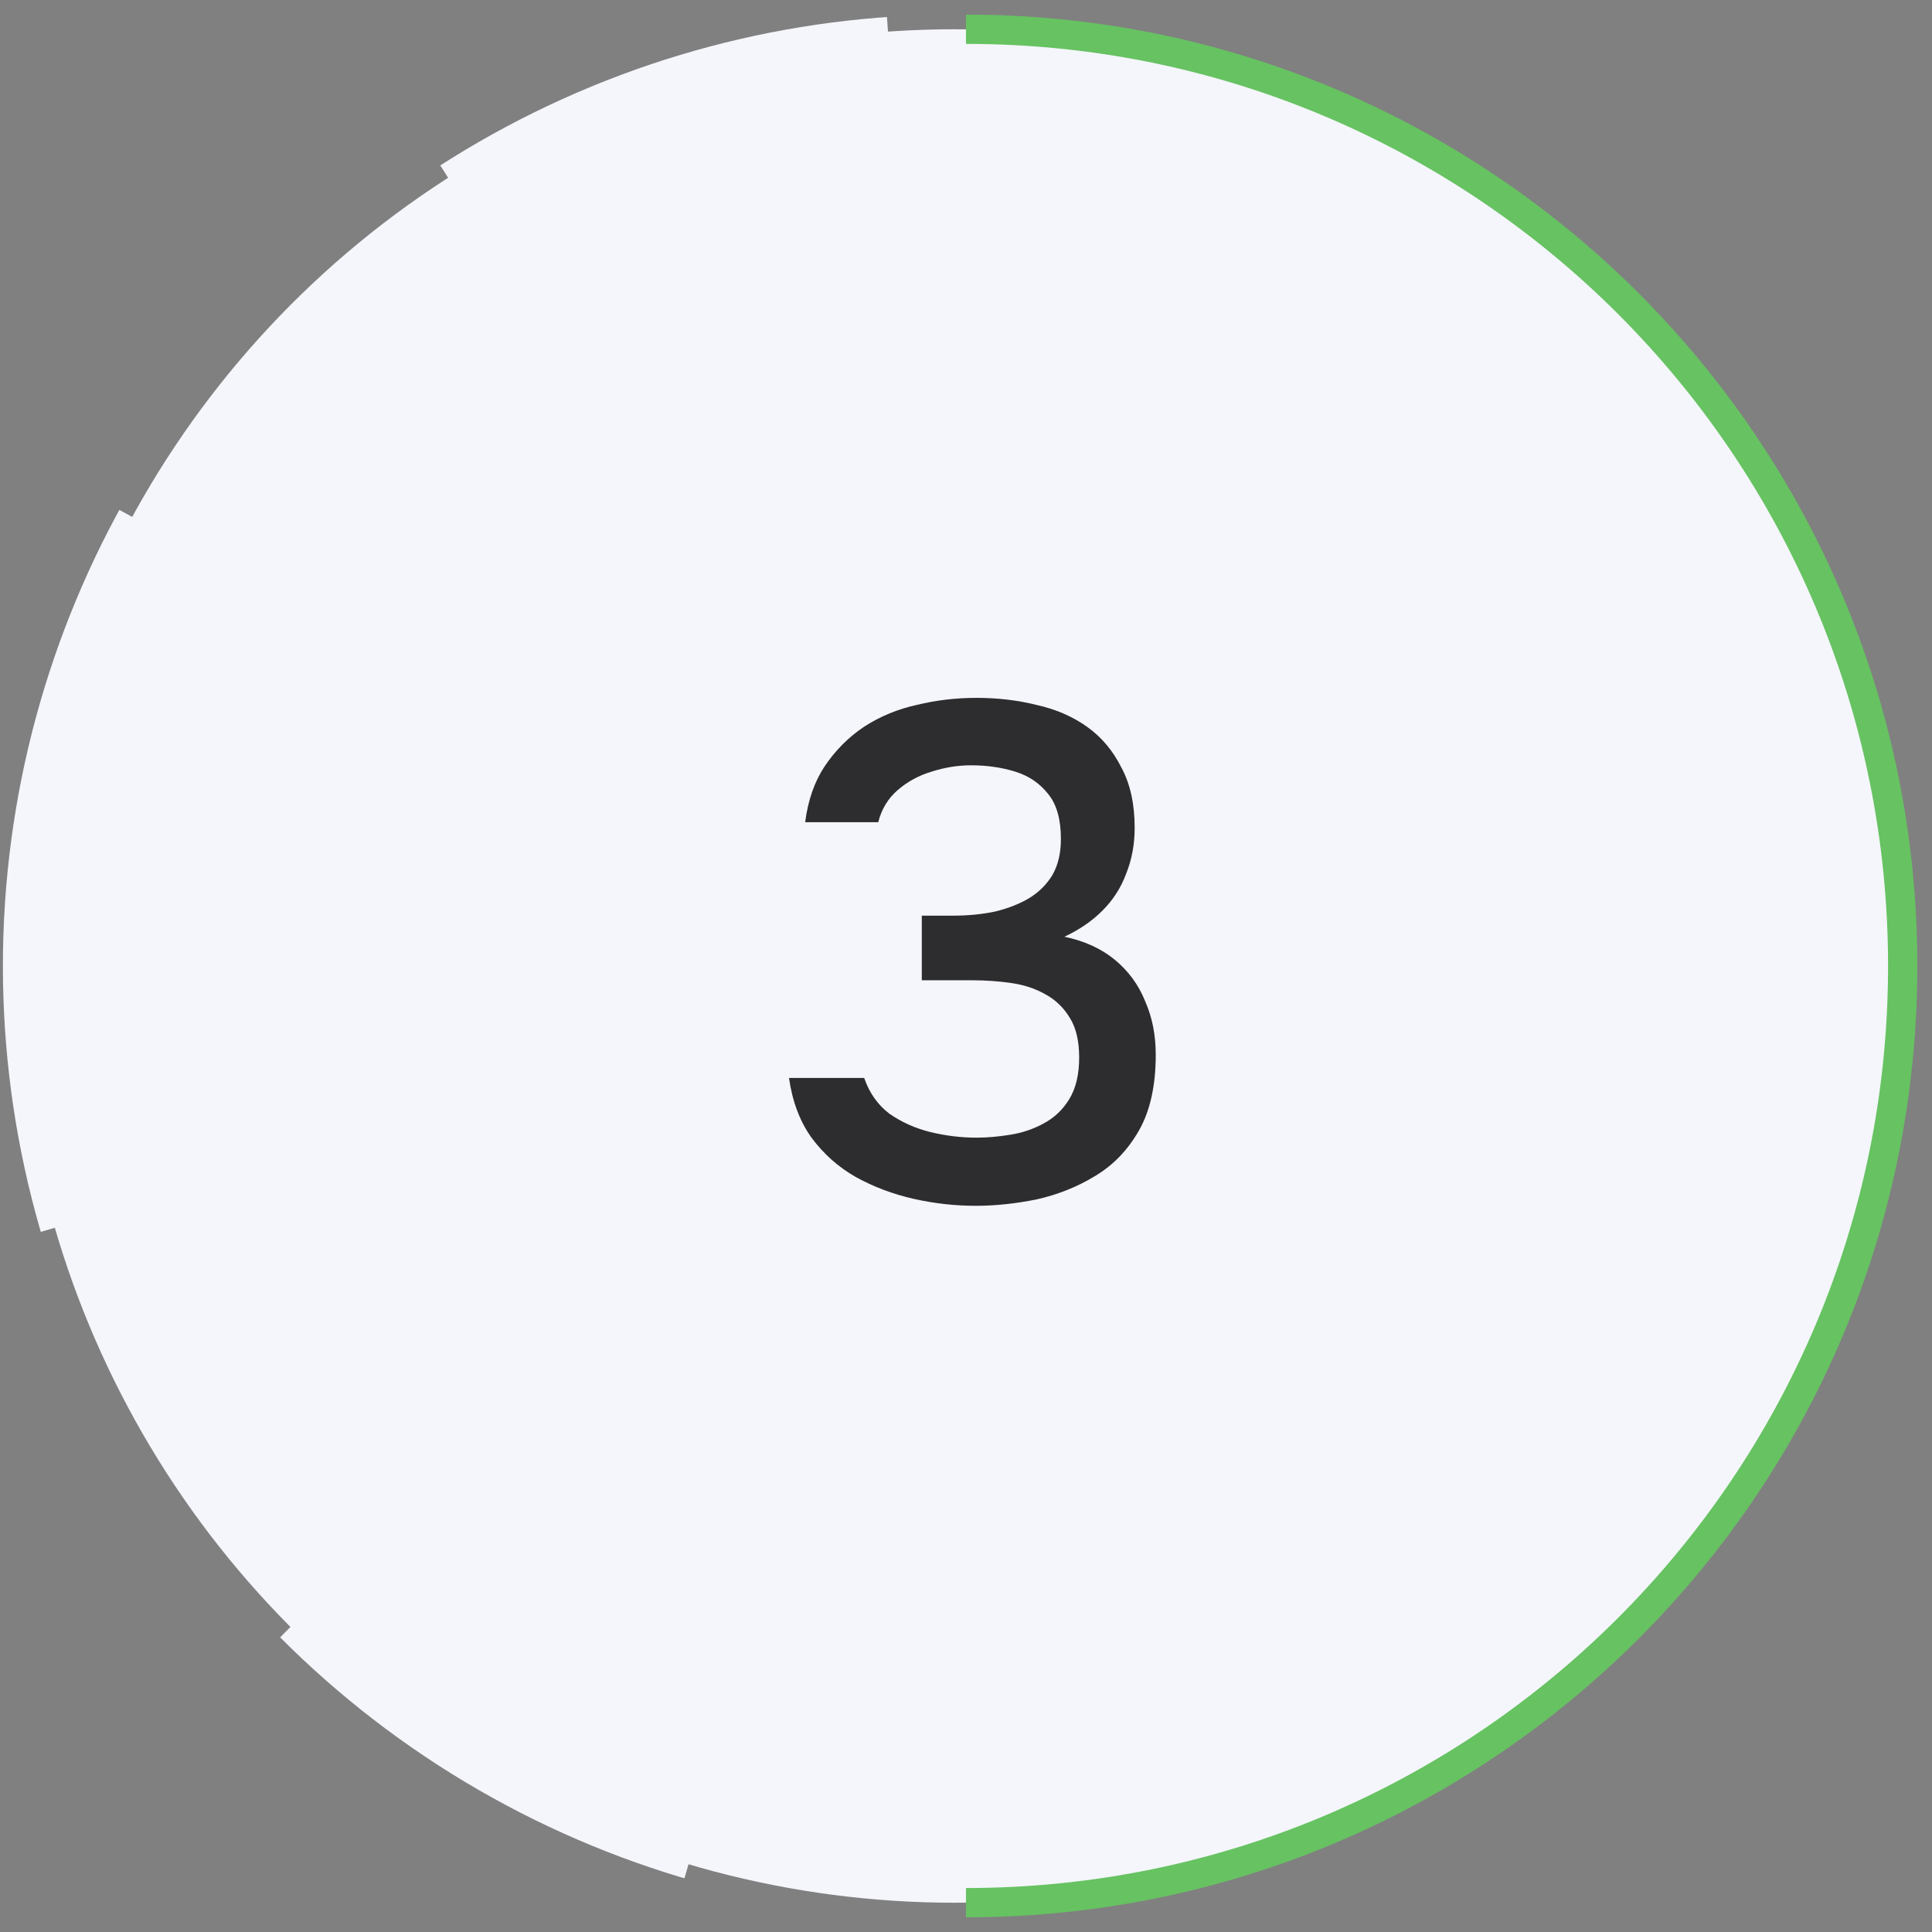
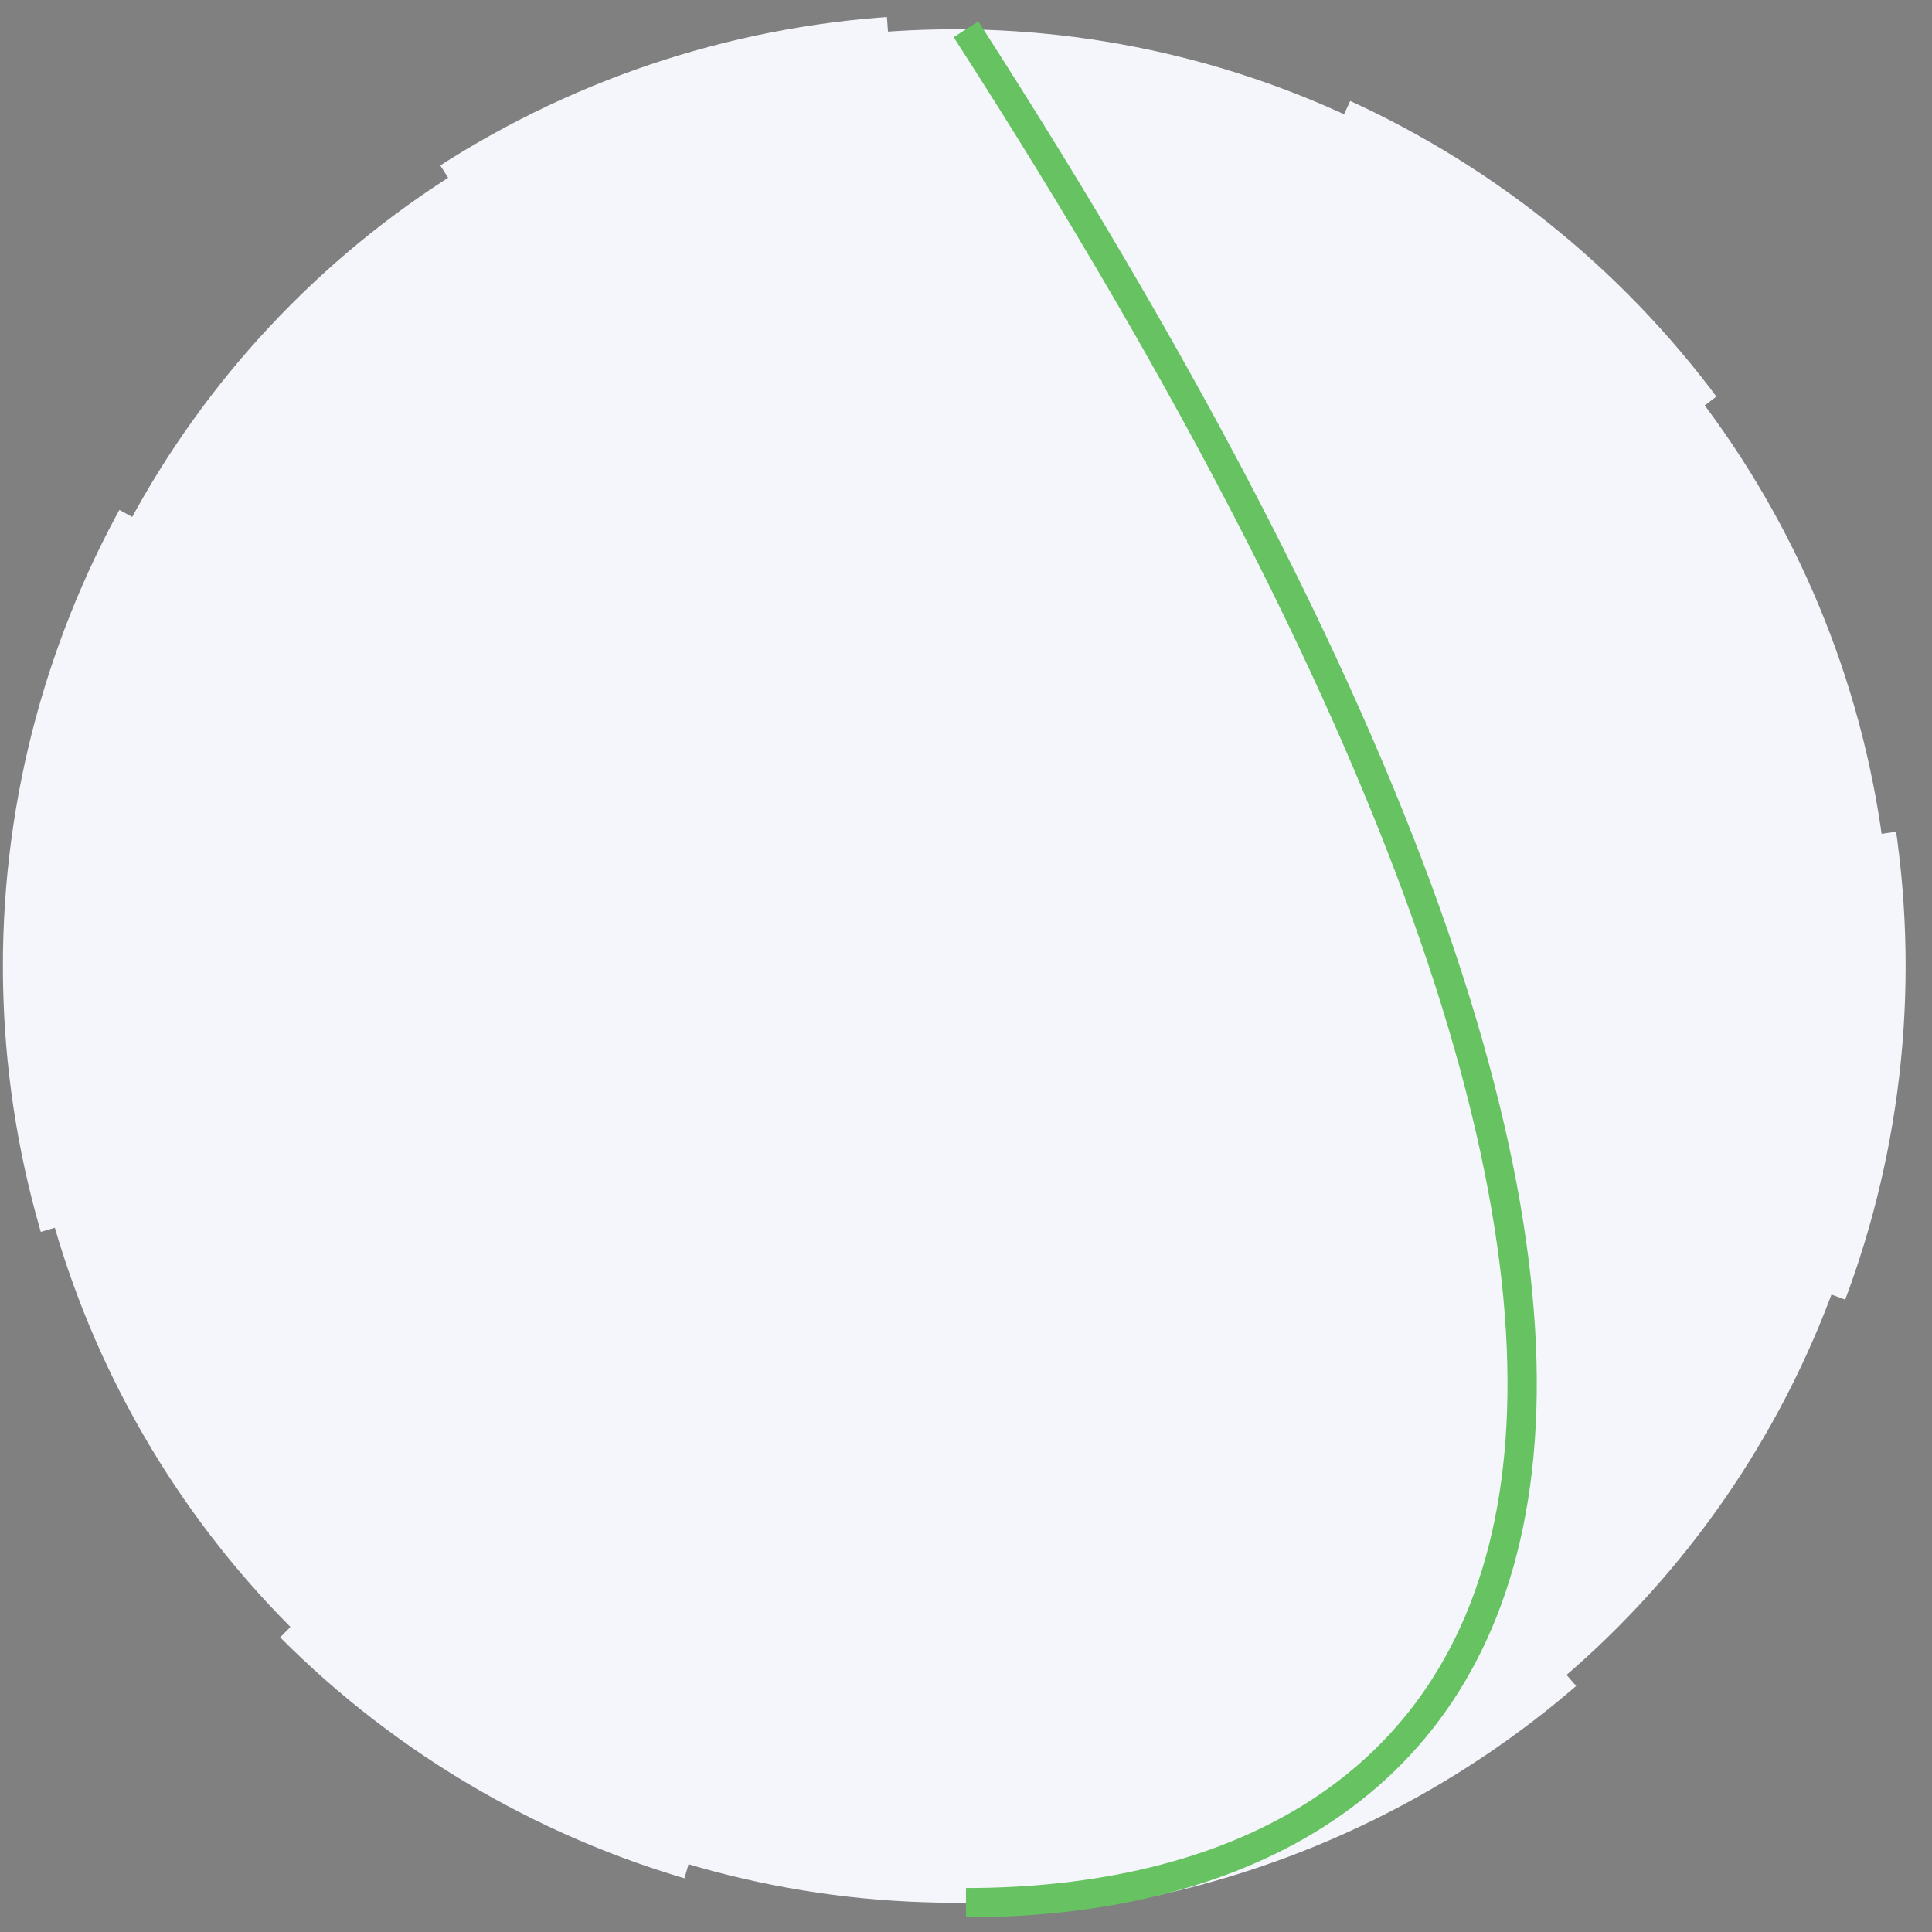
<svg xmlns="http://www.w3.org/2000/svg" width="66" height="66" viewBox="0 0 66 66" fill="none">
  <rect x="0" y="0" width="66" height="66" fill="#808080" stroke="none" />
  <ellipse cx="32.599" cy="33" rx="32" ry="32" transform="rotate(-180 32.599 33)" fill="#F4F6FB" stroke="#F4F6FB" stroke-dasharray="16 16" />
-   <path d="M32.999 0.999C50.672 0.999 64.999 15.326 64.999 32.998C64.999 50.671 50.672 64.998 32.999 64.998" stroke="#67C262" />
-   <path d="M33.338 41.192C32.618 41.192 31.906 41.112 31.202 40.952C30.498 40.792 29.842 40.544 29.234 40.208C28.642 39.872 28.138 39.424 27.722 38.864C27.322 38.304 27.066 37.624 26.954 36.824H29.522C29.698 37.336 29.986 37.744 30.386 38.048C30.802 38.336 31.266 38.544 31.778 38.672C32.306 38.8 32.834 38.864 33.362 38.864C33.714 38.864 34.09 38.832 34.49 38.768C34.906 38.704 35.29 38.576 35.642 38.384C36.01 38.192 36.306 37.912 36.53 37.544C36.754 37.176 36.866 36.704 36.866 36.128C36.866 35.568 36.762 35.12 36.554 34.784C36.346 34.432 36.066 34.16 35.714 33.968C35.378 33.776 34.994 33.648 34.562 33.584C34.13 33.52 33.682 33.488 33.218 33.488H31.49V31.28H32.57C33.082 31.28 33.562 31.232 34.01 31.136C34.458 31.024 34.842 30.872 35.162 30.68C35.498 30.472 35.762 30.208 35.954 29.888C36.146 29.552 36.242 29.144 36.242 28.664C36.242 27.992 36.098 27.48 35.81 27.128C35.522 26.76 35.146 26.504 34.682 26.36C34.218 26.216 33.714 26.144 33.17 26.144C32.722 26.144 32.274 26.216 31.826 26.36C31.394 26.488 31.01 26.696 30.674 26.984C30.338 27.272 30.114 27.64 30.002 28.088H27.506C27.602 27.336 27.826 26.696 28.178 26.168C28.546 25.624 28.994 25.176 29.522 24.824C30.066 24.472 30.666 24.224 31.322 24.08C31.978 23.92 32.658 23.84 33.362 23.84C34.082 23.84 34.762 23.92 35.402 24.08C36.058 24.224 36.634 24.472 37.13 24.824C37.626 25.176 38.018 25.64 38.306 26.216C38.61 26.776 38.762 27.464 38.762 28.28C38.762 28.84 38.666 29.36 38.474 29.84C38.298 30.32 38.026 30.744 37.658 31.112C37.306 31.464 36.874 31.76 36.362 32C37.05 32.144 37.626 32.408 38.09 32.792C38.554 33.176 38.898 33.648 39.122 34.208C39.362 34.752 39.482 35.36 39.482 36.032C39.482 37.088 39.29 37.952 38.906 38.624C38.522 39.296 38.018 39.816 37.394 40.184C36.786 40.552 36.122 40.816 35.402 40.976C34.682 41.12 33.994 41.192 33.338 41.192Z" fill="#2D2D2F" />
+   <path d="M32.999 0.999C64.999 50.671 50.672 64.998 32.999 64.998" stroke="#67C262" />
</svg>